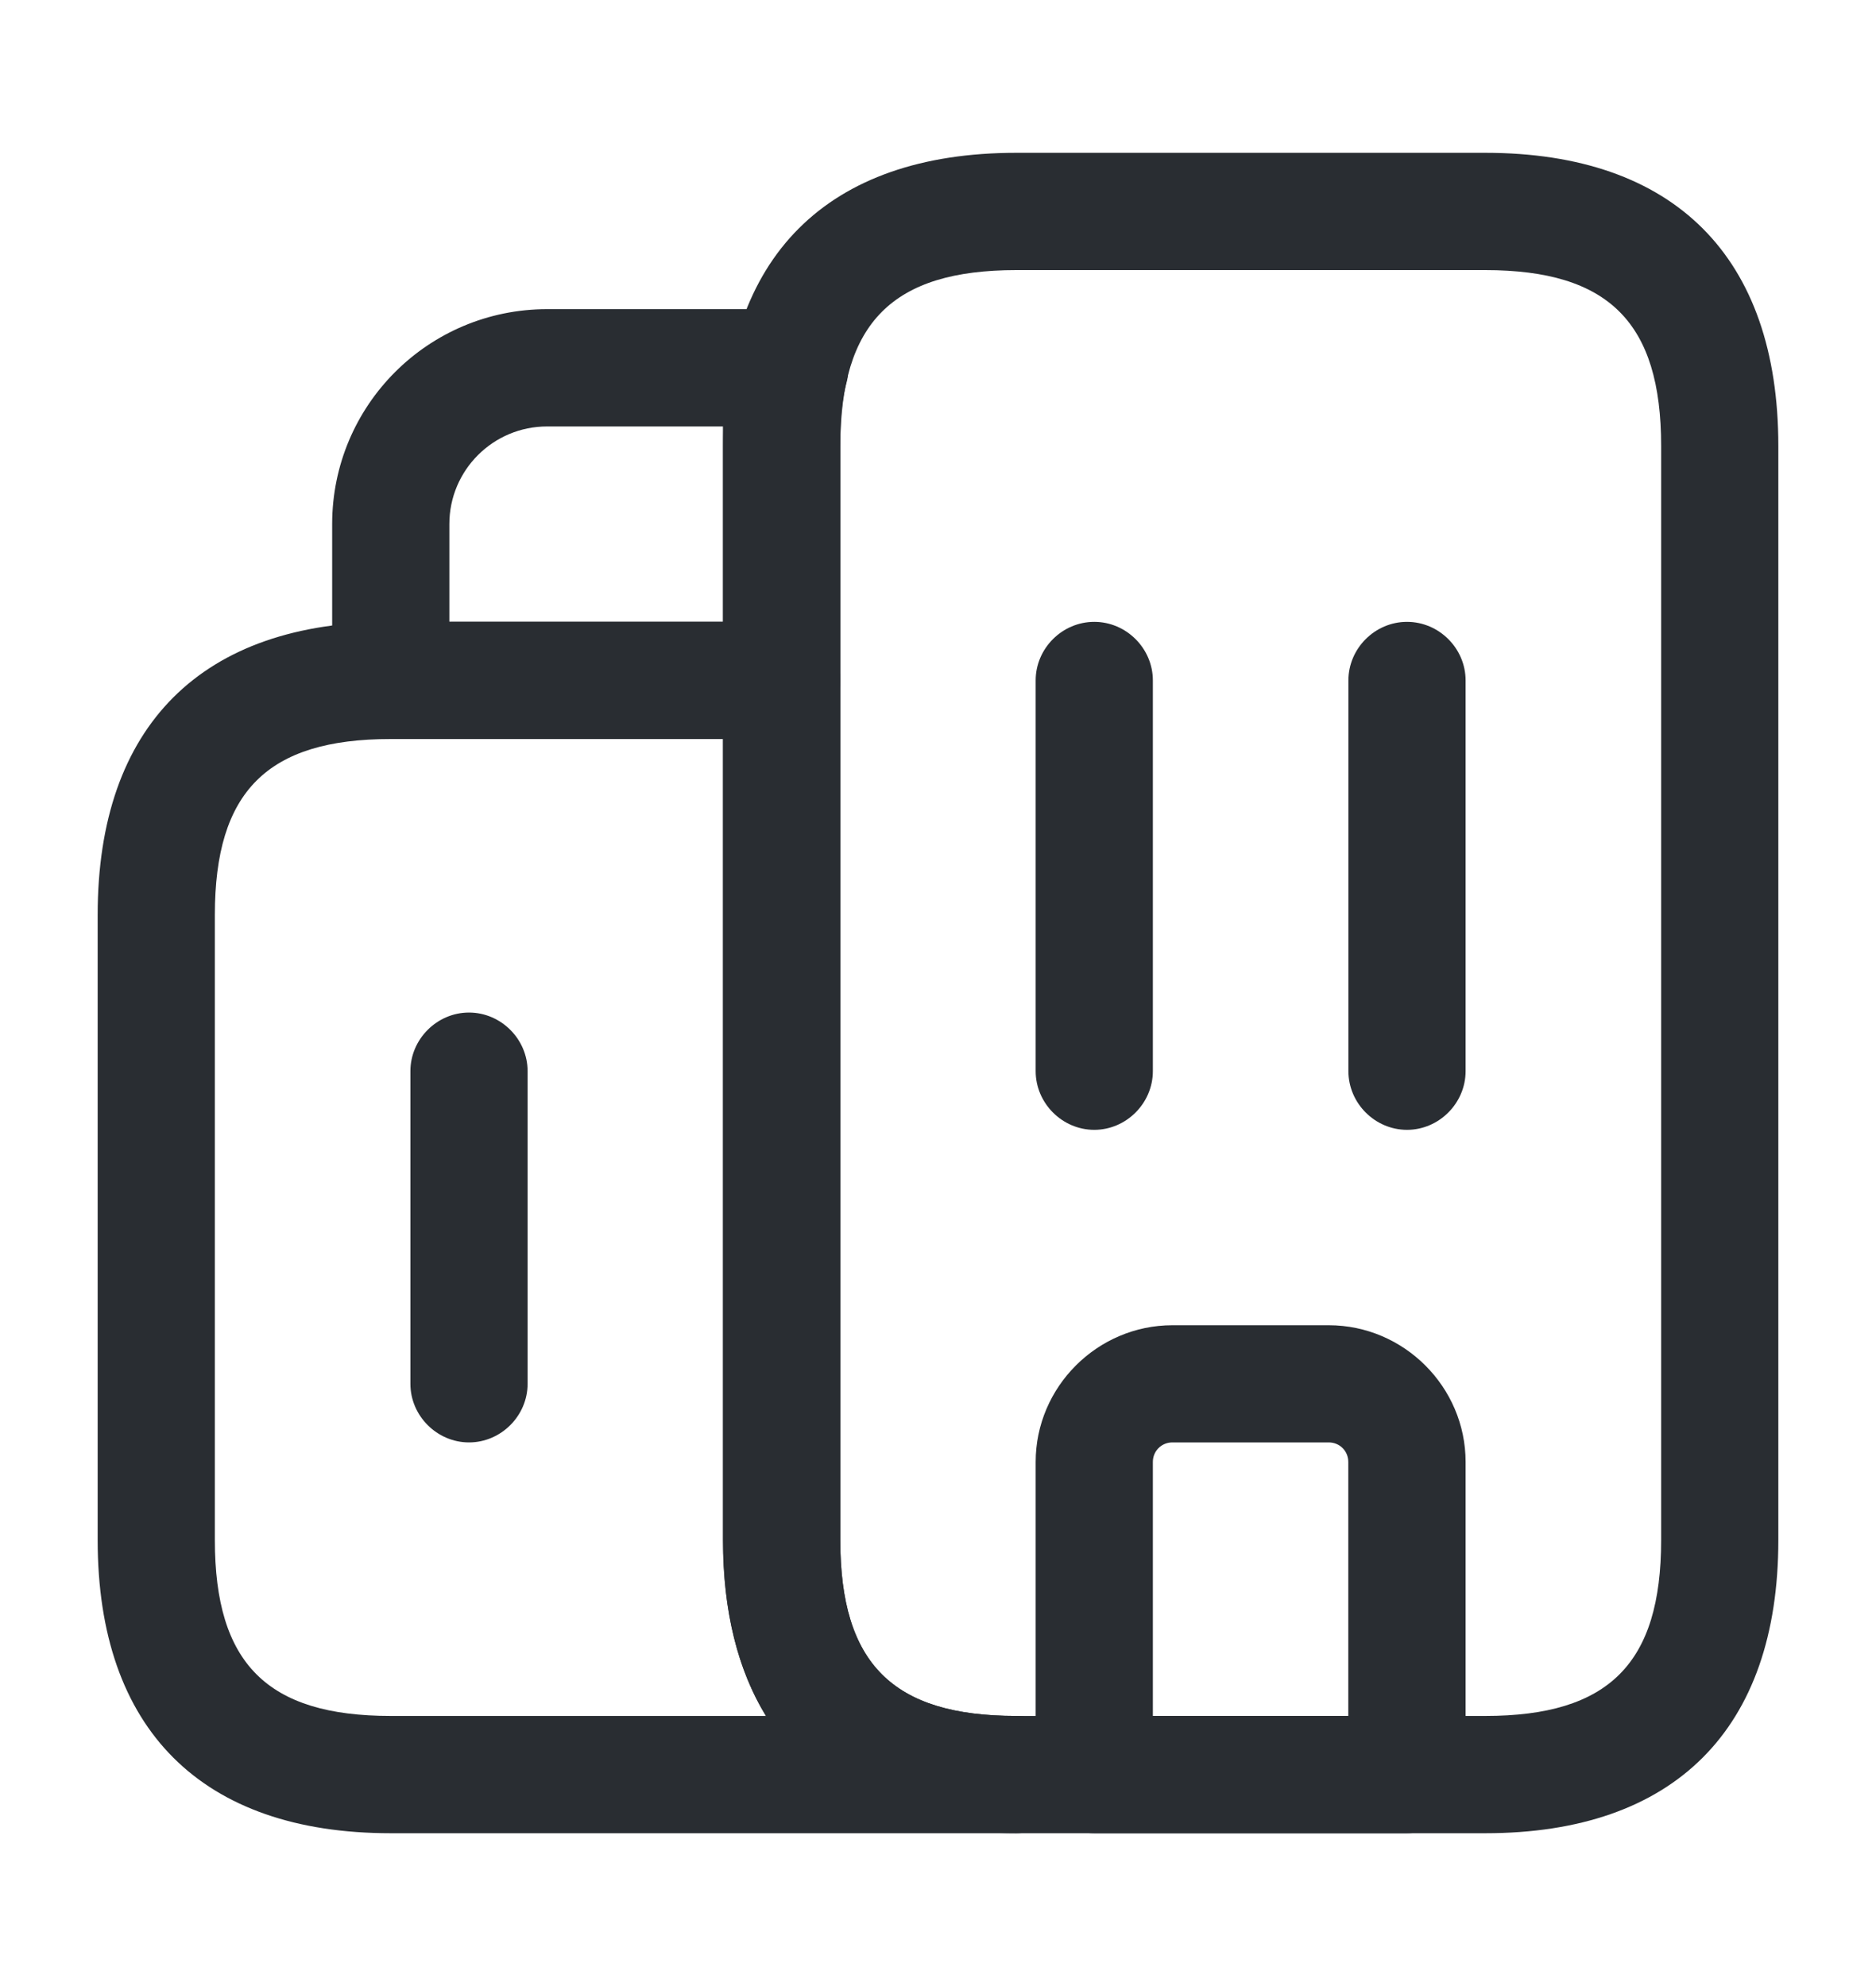
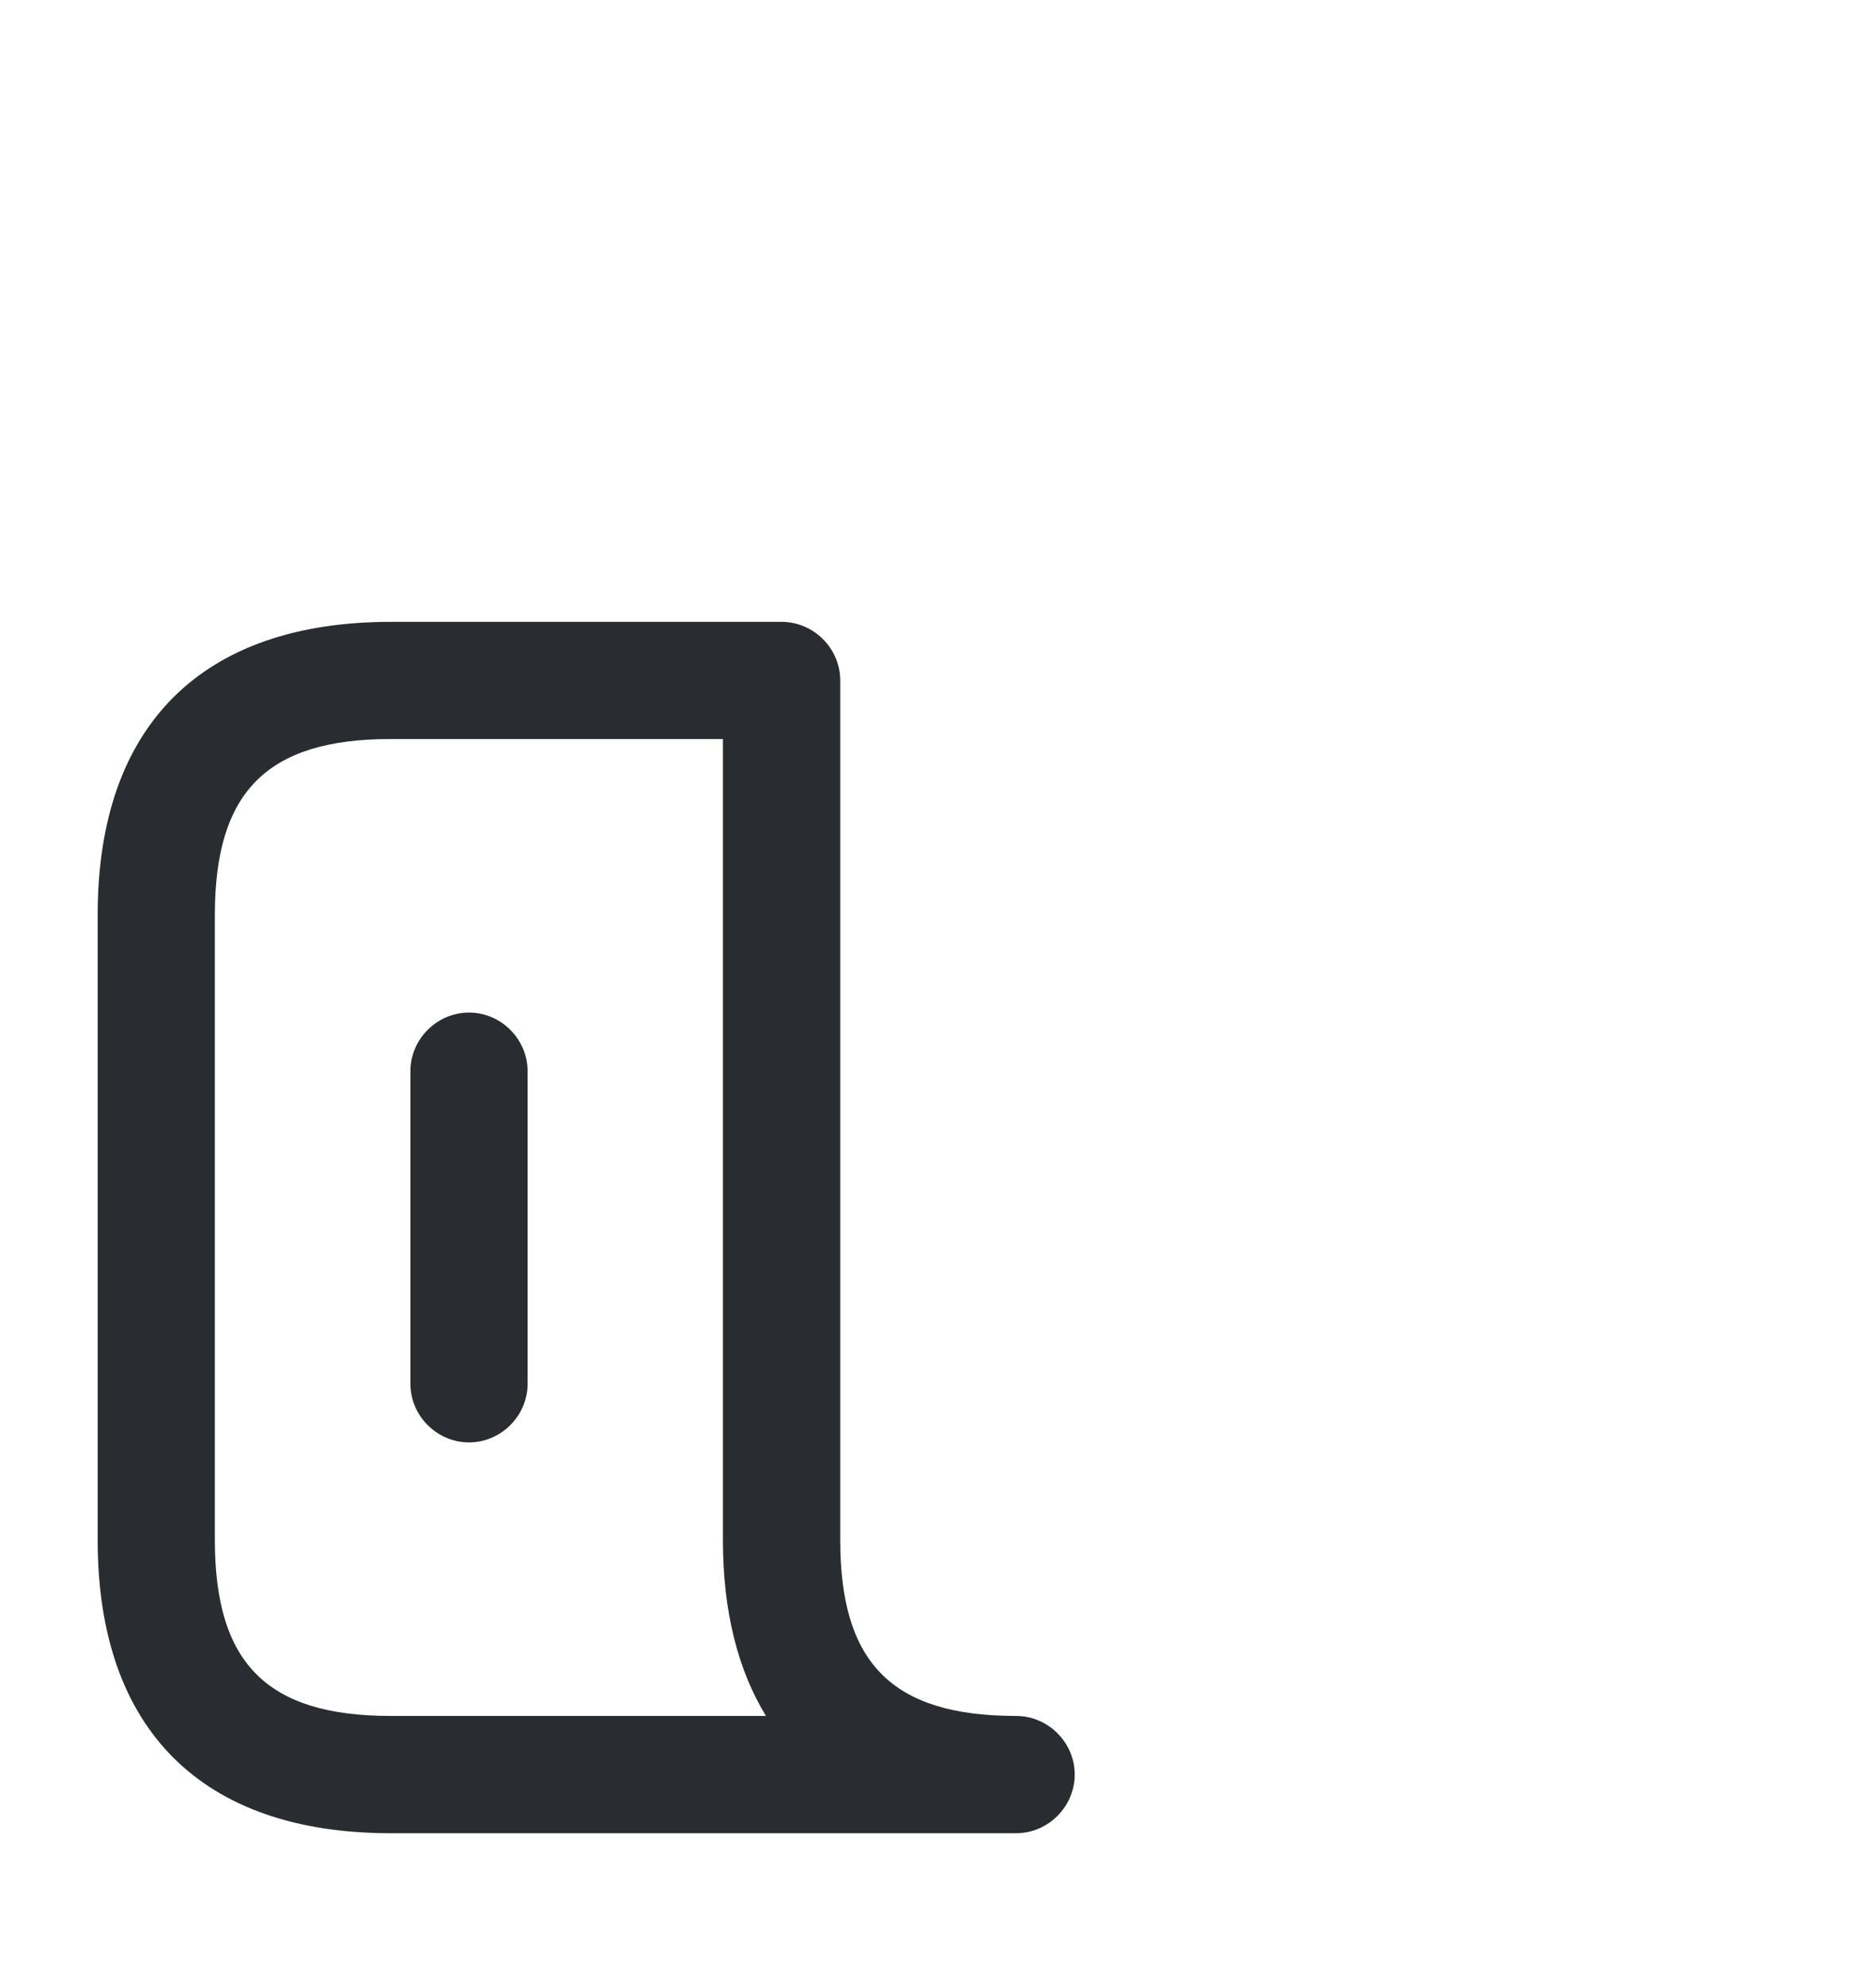
<svg xmlns="http://www.w3.org/2000/svg" width="17" height="18" viewBox="0 0 17 18" fill="none">
  <path d="M9.208 16.615H3.541C1.827 16.615 0.885 15.673 0.885 13.958V8.292C0.885 6.578 1.827 5.636 3.541 5.636H7.083C7.373 5.636 7.614 5.876 7.614 6.167V13.958C7.614 15.078 8.089 15.552 9.208 15.552C9.498 15.552 9.739 15.793 9.739 16.083C9.739 16.374 9.498 16.615 9.208 16.615ZM3.541 6.698C2.422 6.698 1.947 7.173 1.947 8.292V13.958C1.947 15.078 2.422 15.552 3.541 15.552H6.941C6.686 15.134 6.551 14.603 6.551 13.958V6.698H3.541Z" fill="#292D32" />
-   <path d="M7.083 6.698H3.541C3.251 6.698 3.01 6.457 3.01 6.167V4.75C3.01 3.673 3.881 2.802 4.958 2.802H7.161C7.324 2.802 7.479 2.88 7.579 3.007C7.678 3.142 7.713 3.312 7.671 3.468C7.628 3.624 7.614 3.801 7.614 4.042V6.167C7.614 6.457 7.373 6.698 7.083 6.698ZM4.072 5.635H6.551V4.042C6.551 3.978 6.551 3.921 6.551 3.865H4.958C4.469 3.865 4.072 4.261 4.072 4.75V5.635Z" fill="#292D32" />
-   <path d="M9.916 10.24C9.626 10.24 9.385 9.999 9.385 9.708V6.167C9.385 5.876 9.626 5.636 9.916 5.636C10.206 5.636 10.447 5.876 10.447 6.167V9.708C10.447 9.999 10.206 10.24 9.916 10.24Z" fill="#292D32" />
-   <path d="M12.75 10.24C12.46 10.24 12.219 9.999 12.219 9.708V6.167C12.219 5.876 12.46 5.636 12.75 5.636C13.04 5.636 13.281 5.876 13.281 6.167V9.708C13.281 9.999 13.04 10.24 12.75 10.24Z" fill="#292D32" />
-   <path d="M12.749 16.615H9.916C9.626 16.615 9.385 16.374 9.385 16.083V13.25C9.385 12.57 9.944 12.011 10.624 12.011H12.041C12.721 12.011 13.281 12.57 13.281 13.25V16.083C13.281 16.374 13.04 16.615 12.749 16.615ZM10.447 15.552H12.218V13.25C12.218 13.151 12.14 13.073 12.041 13.073H10.624C10.525 13.073 10.447 13.151 10.447 13.25V15.552Z" fill="#292D32" />
  <path d="M4.25 13.073C3.96 13.073 3.719 12.832 3.719 12.542V9.708C3.719 9.418 3.96 9.177 4.25 9.177C4.54 9.177 4.781 9.418 4.781 9.708V12.542C4.781 12.832 4.54 13.073 4.25 13.073Z" fill="#292D32" />
-   <path d="M13.459 16.615H9.209C7.495 16.615 6.553 15.673 6.553 13.958V4.042C6.553 2.328 7.495 1.385 9.209 1.385H13.459C15.173 1.385 16.115 2.328 16.115 4.042V13.958C16.115 15.673 15.173 16.615 13.459 16.615ZM9.209 2.448C8.09 2.448 7.615 2.923 7.615 4.042V13.958C7.615 15.078 8.09 15.552 9.209 15.552H13.459C14.578 15.552 15.053 15.078 15.053 13.958V4.042C15.053 2.923 14.578 2.448 13.459 2.448H9.209Z" fill="#292D32" />
</svg>